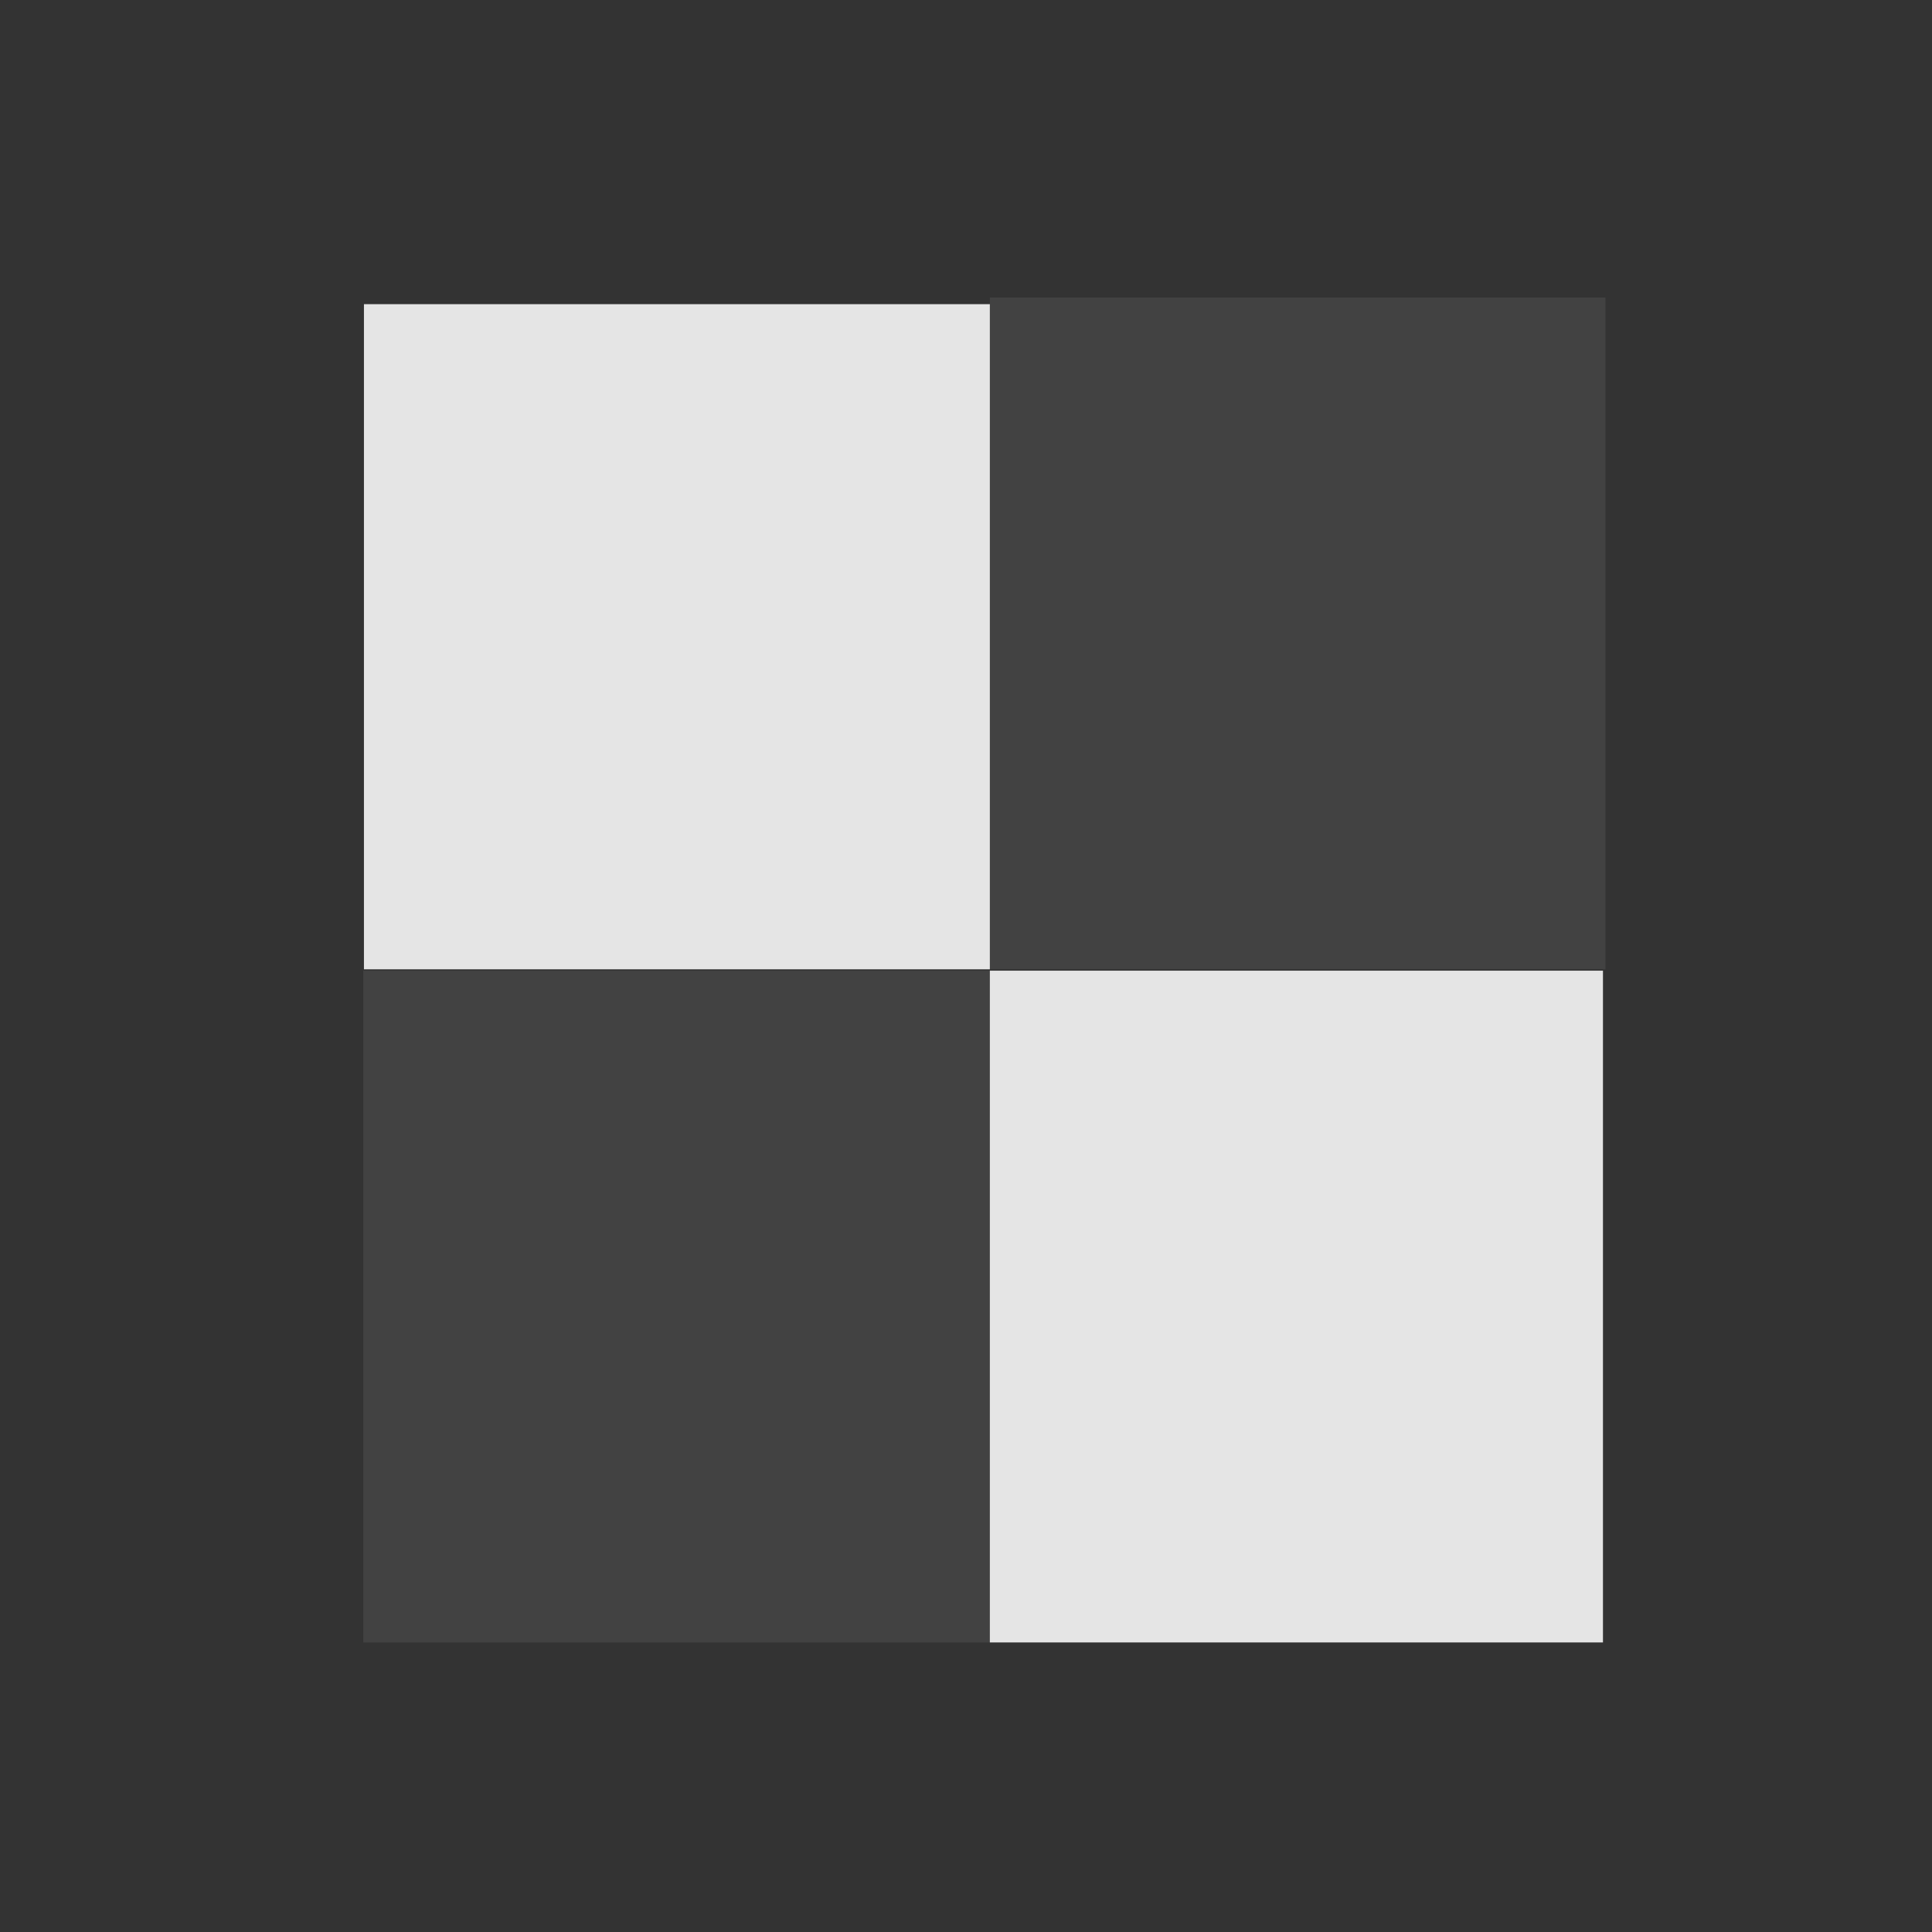
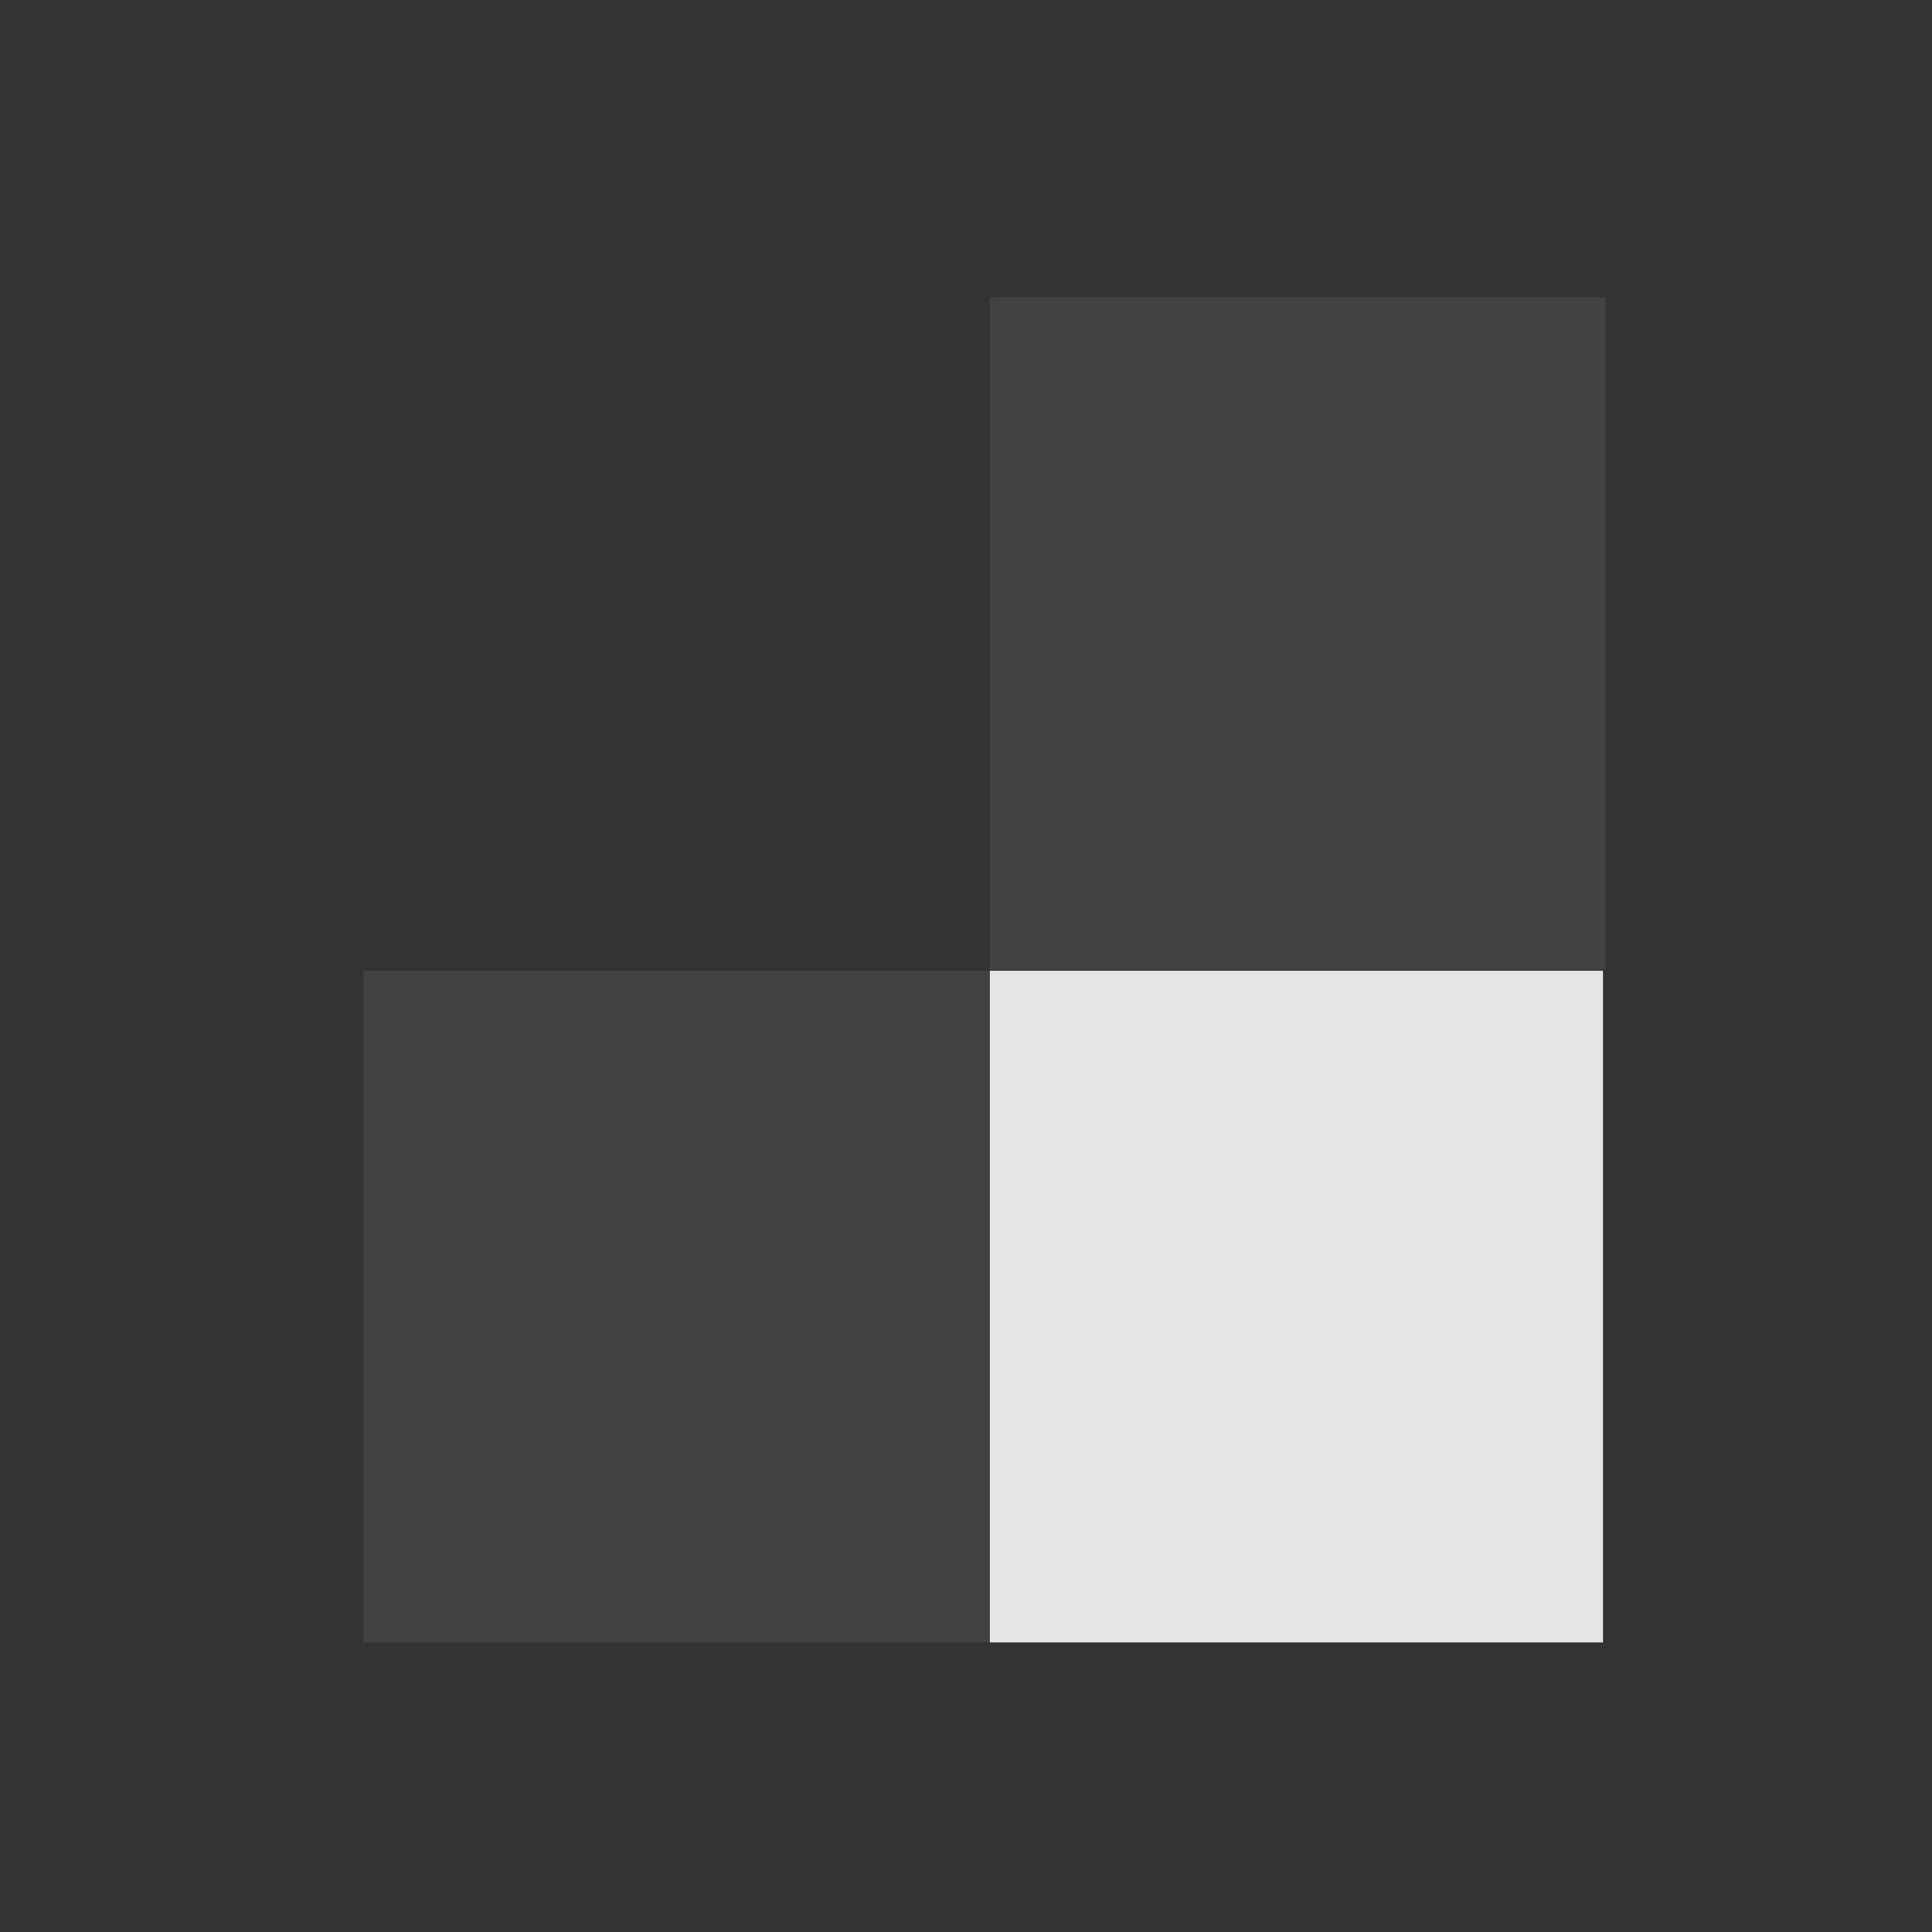
<svg xmlns="http://www.w3.org/2000/svg" xmlns:ns1="http://www.inkscape.org/namespaces/inkscape" xmlns:ns2="http://sodipodi.sourceforge.net/DTD/sodipodi-0.dtd" width="32" height="32" viewBox="0 0 8.467 8.467" version="1.1" id="svg8" ns1:version="0.92.4 (5da689c313, 2019-01-14)" ns2:docname="view-background-checkerboard.svg">
  <rect x="0" y="0" width="8.467" height="8.467" fill="#333333" stroke="none" />
  <defs id="defs2" />
  <ns2:namedview id="base" pagecolor="#000000" bordercolor="#666666" borderopacity="1.0" ns1:pageopacity="0.69803922" ns1:pageshadow="2" ns1:zoom="44.8" ns1:cx="14.891202" ns1:cy="11.596232" ns1:document-units="px" ns1:current-layer="layer1" showgrid="false" units="px" ns1:pagecheckerboard="true" ns1:window-width="1920" ns1:window-height="1001" ns1:window-x="-9" ns1:window-y="-9" ns1:window-maximized="1" />
  <g ns1:label="Layer 1" ns1:groupmode="layer" id="layer1" transform="translate(0,-288.533)">
-     <rect style="fill:#ffffff;fill-opacity:0.871;stroke:none;stroke-width:0.37;stroke-miterlimit:4;stroke-dasharray:none;stroke-opacity:1" id="rect814" width="2.743" height="2.915" x="1.595" y="289.866" />
    <rect style="fill:#ffffff;fill-opacity:0.871;stroke:none;stroke-width:0.37;stroke-miterlimit:4;stroke-dasharray:none;stroke-opacity:1" id="rect814-4" width="2.687" height="2.944" x="4.338" y="292.787" />
    <rect style="fill:#ffffff;fill-opacity:0.078;stroke:#ffffff;stroke-width:0;stroke-miterlimit:4;stroke-dasharray:none;stroke-opacity:1" id="rect814-2" width="2.746" height="2.944" x="1.592" y="292.787" />
    <rect style="fill:#ffffff;fill-opacity:0.078;stroke:#ffffff;stroke-width:0;stroke-miterlimit:4;stroke-dasharray:none;stroke-opacity:1" id="rect814-2-6" width="2.698" height="2.944" x="4.338" y="289.837" />
  </g>
</svg>